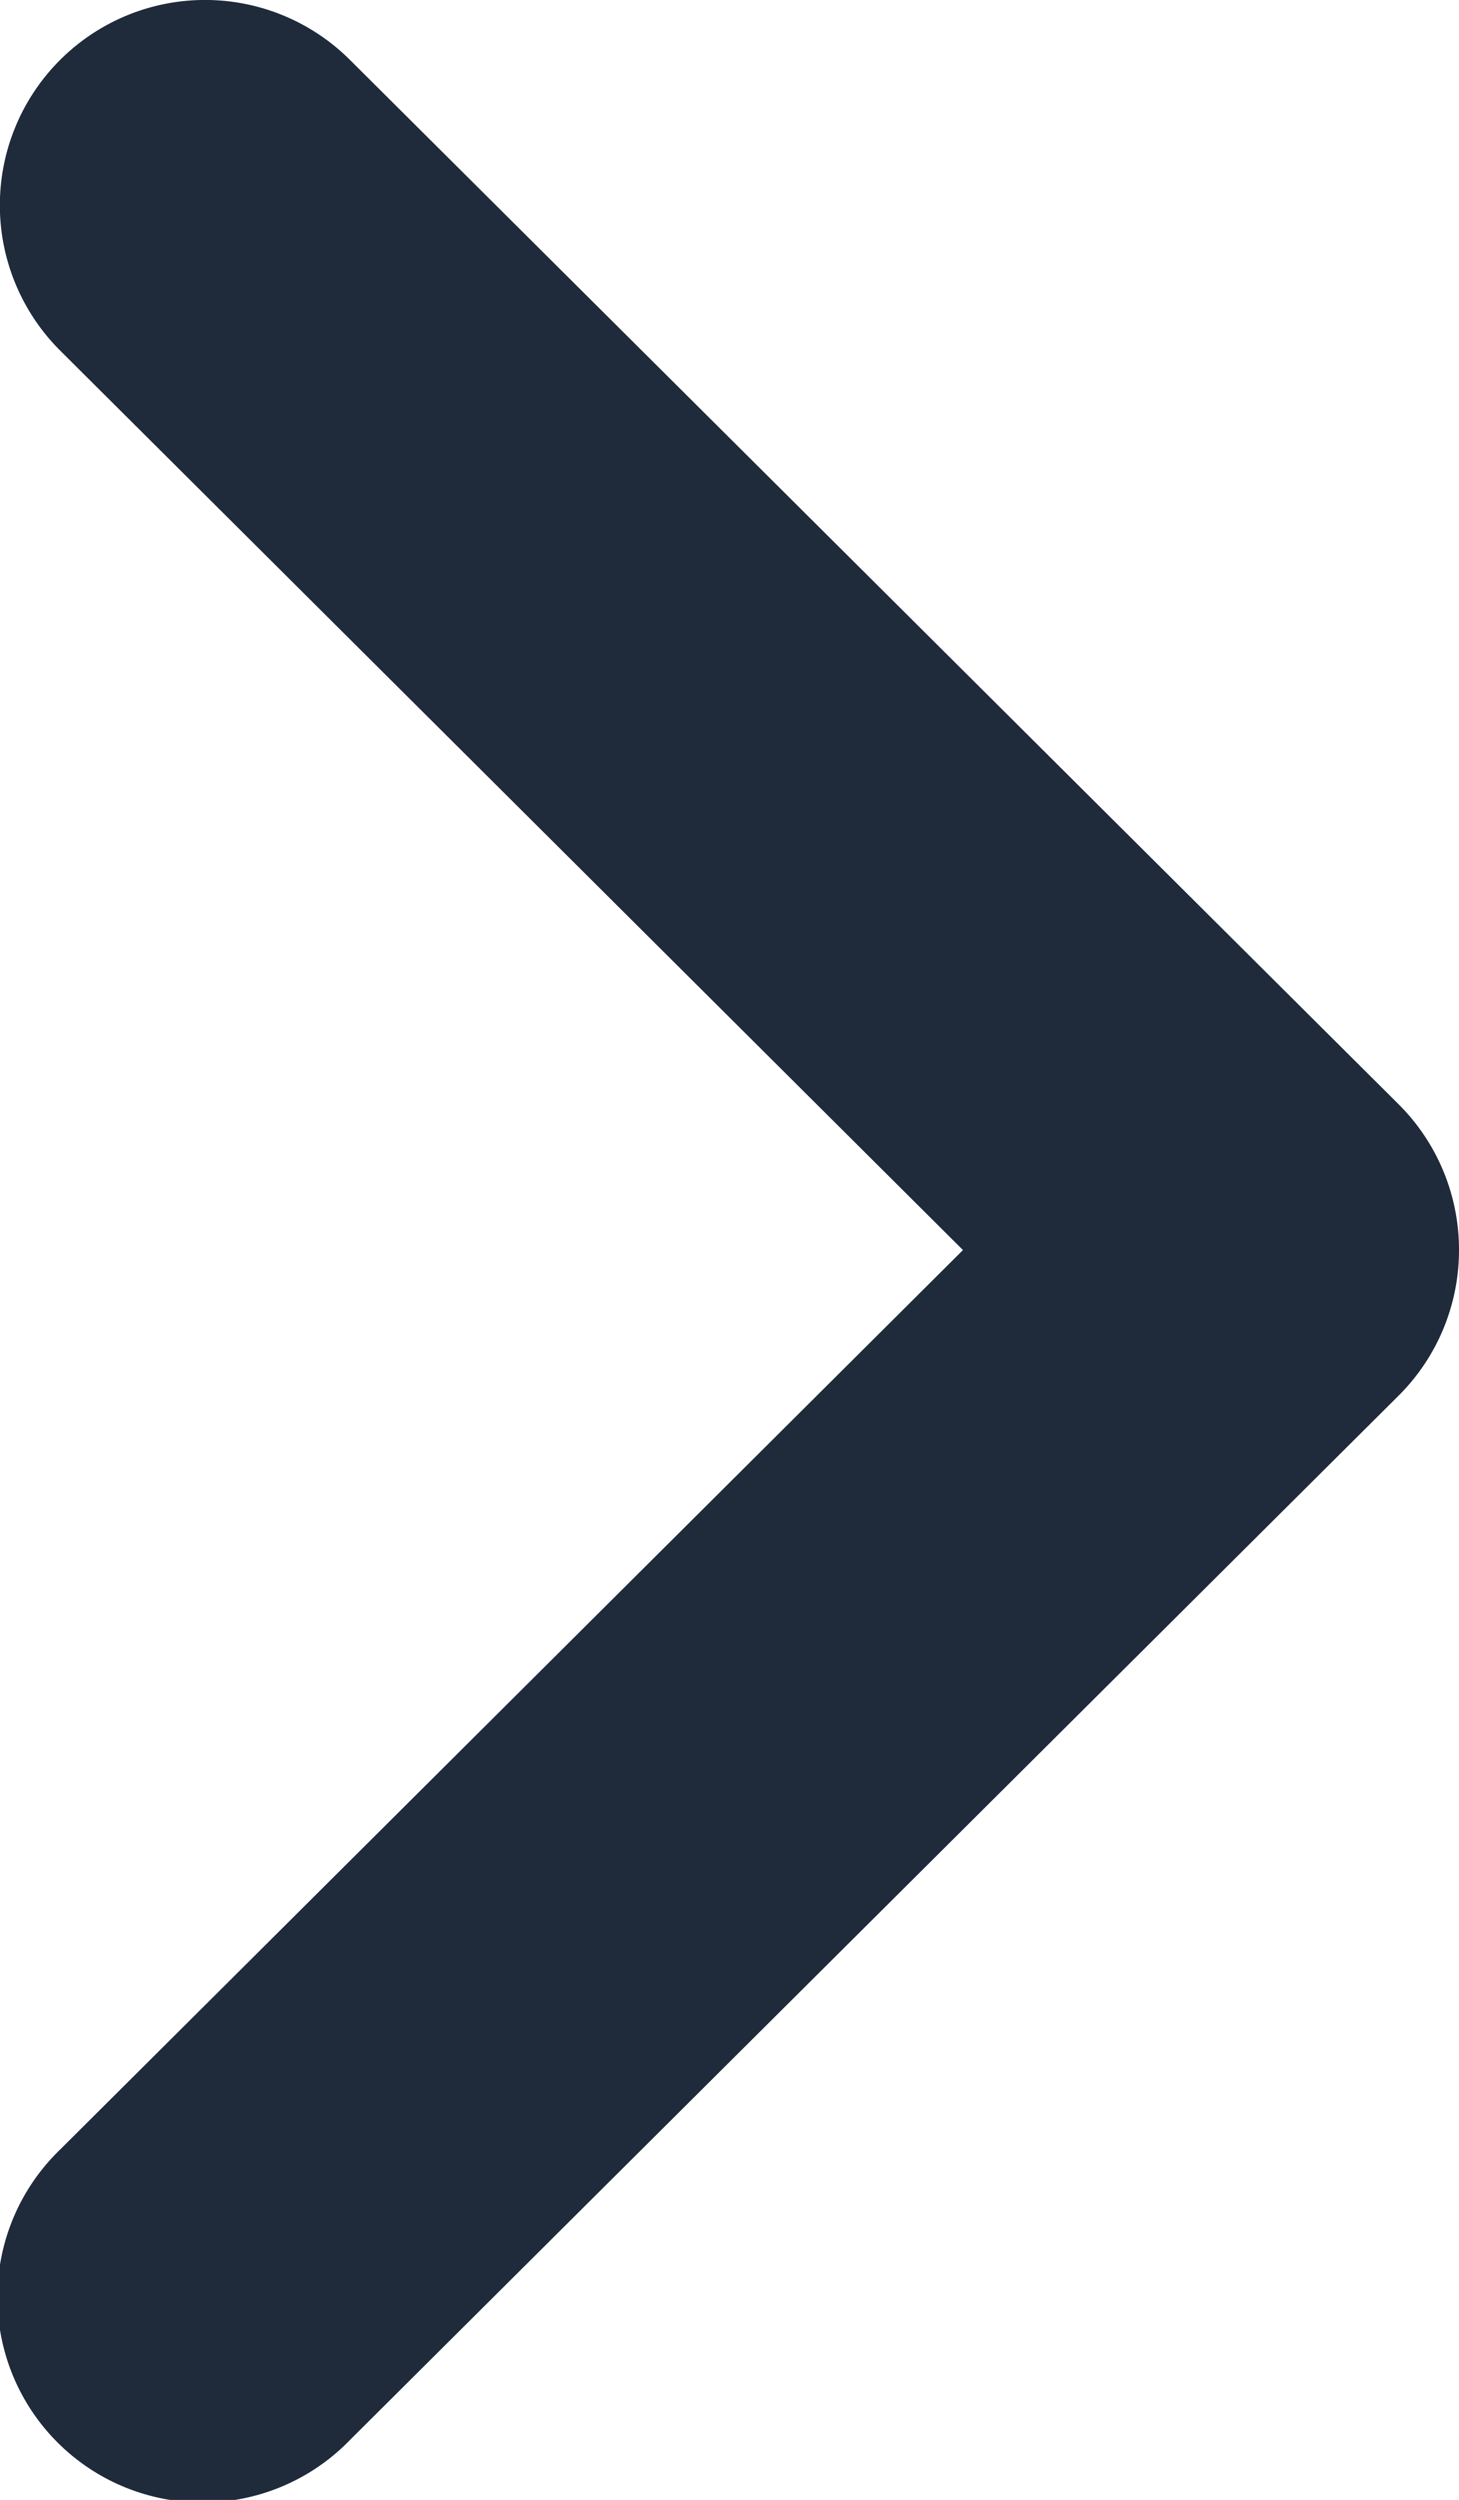
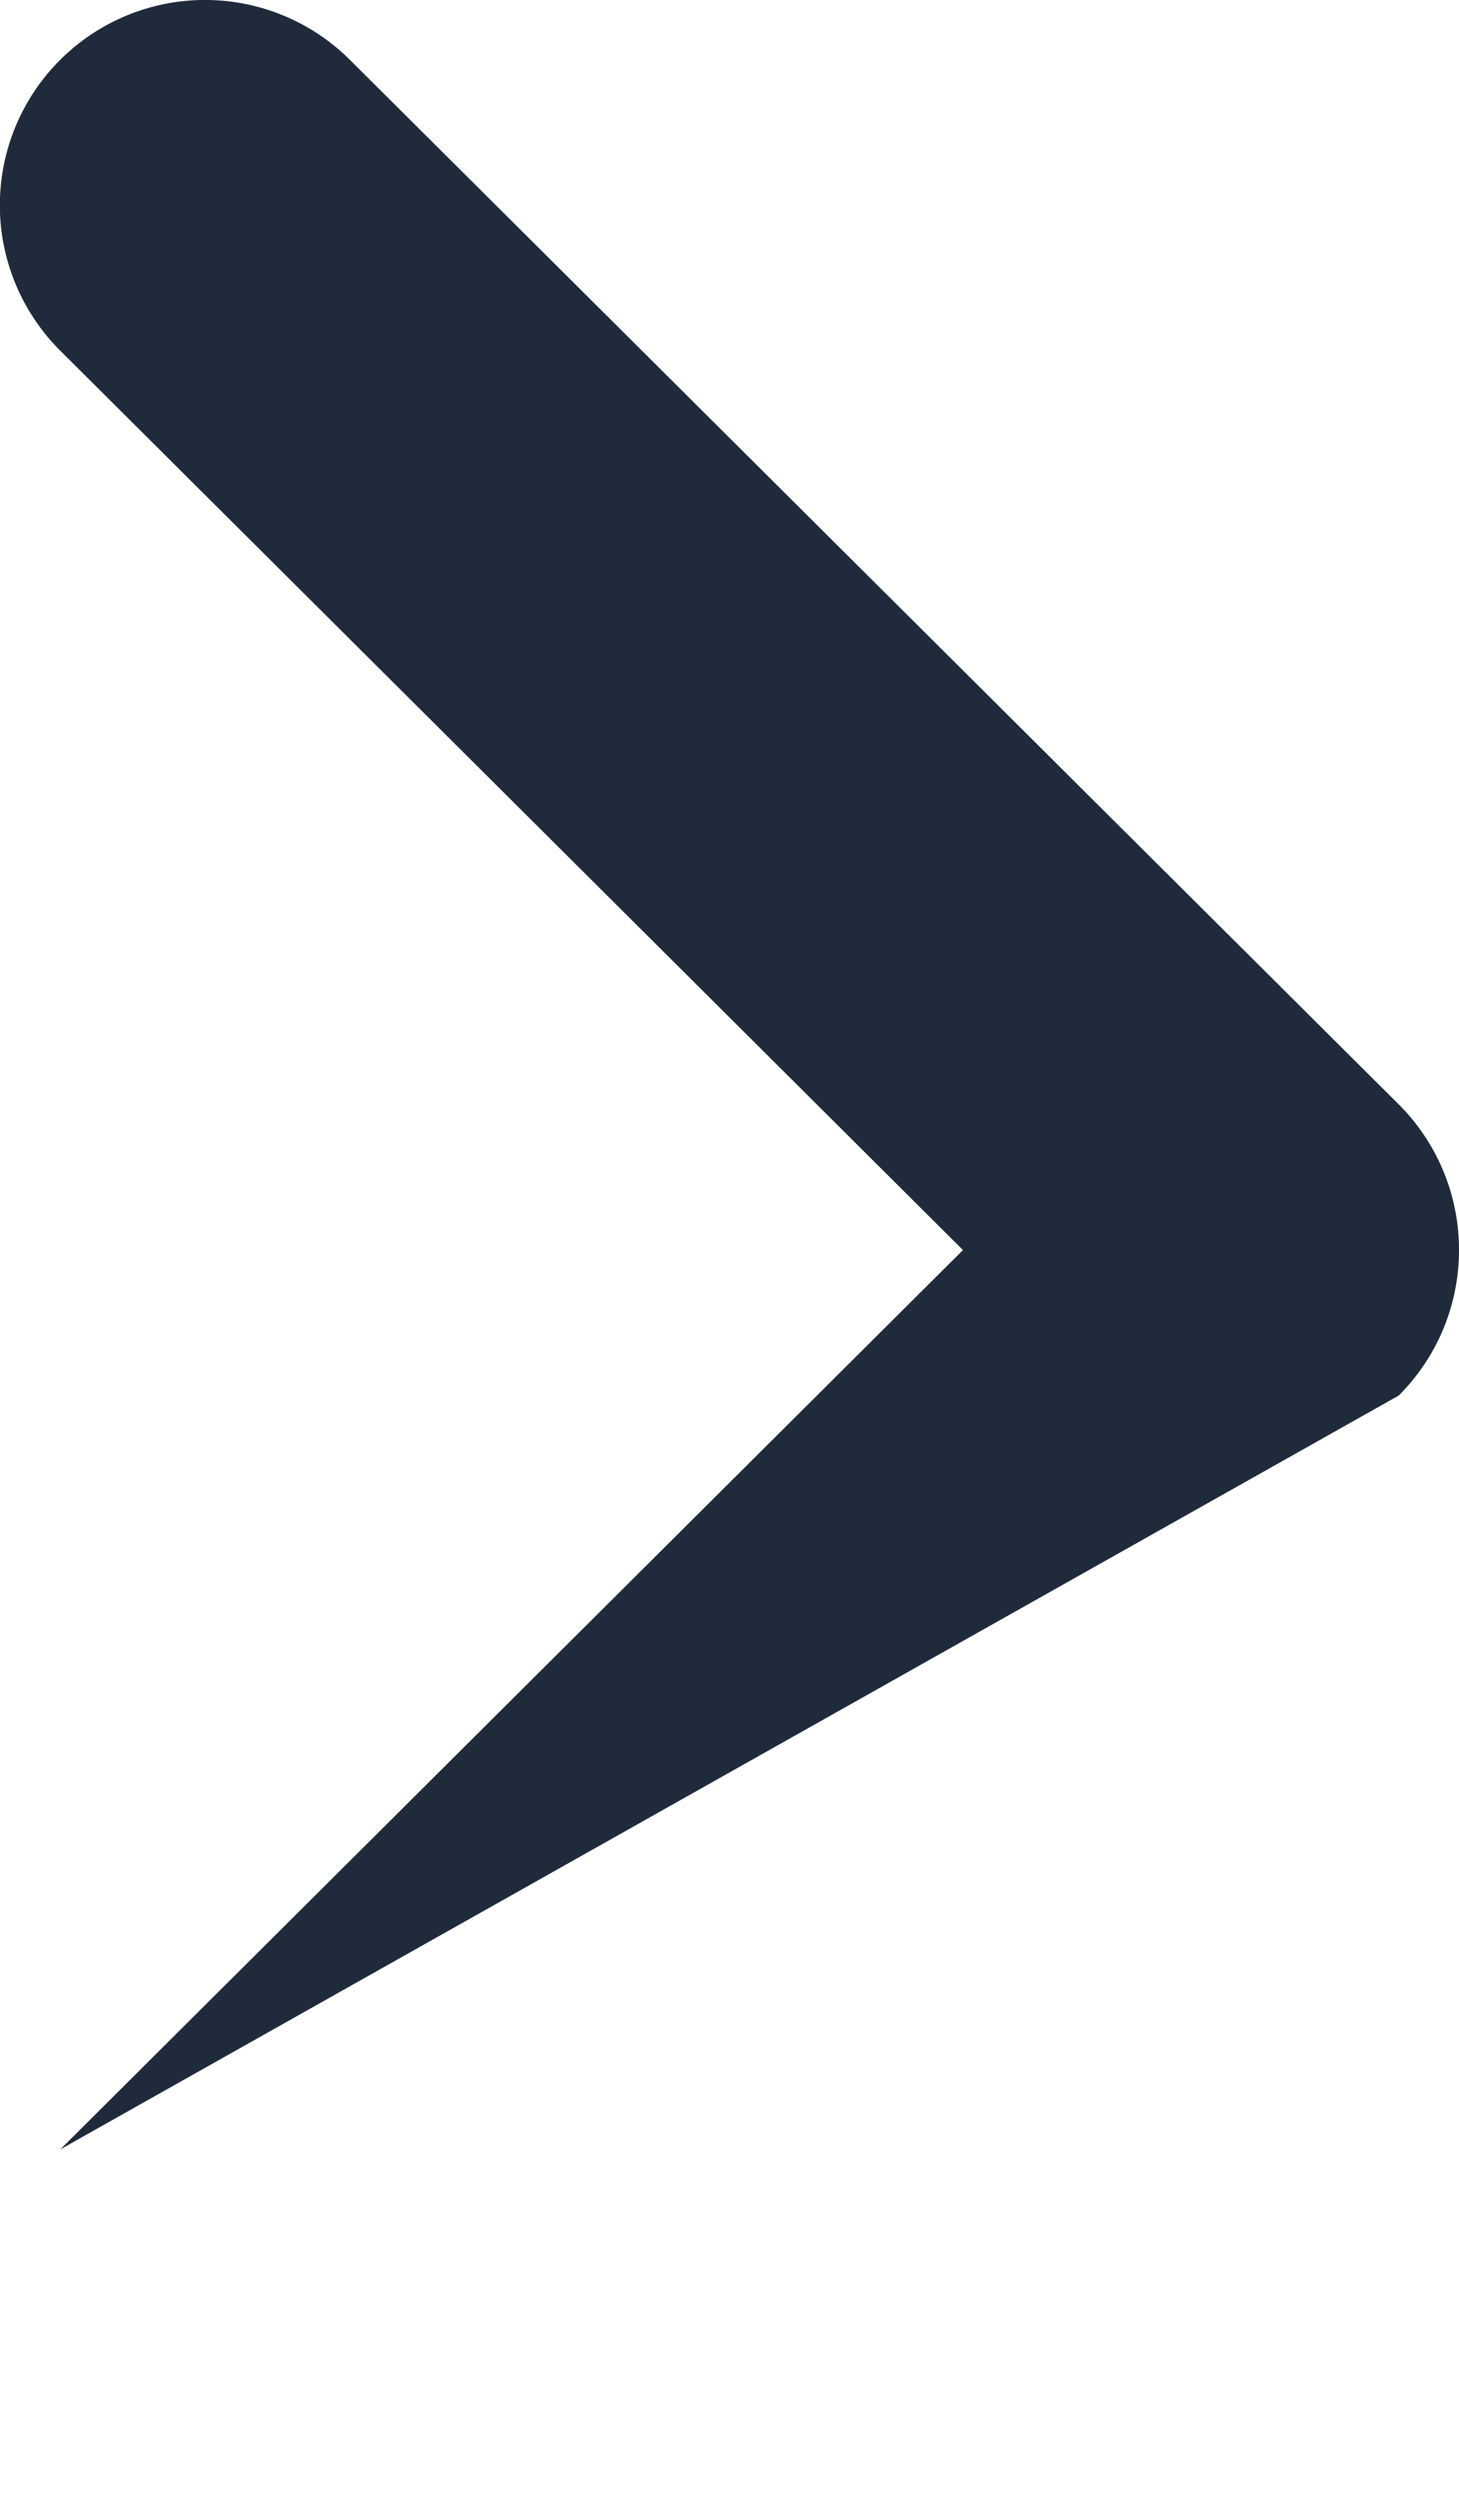
<svg xmlns="http://www.w3.org/2000/svg" width="7.112" height="12.181" viewBox="0 0 7.112 12.181">
-   <path id="Path_52" data-name="Path 52" d="M6.09,0a1,1,0,0,0-.709.294L.291,5.407A1,1,0,0,0,1.709,6.818l4.382-4.4,4.382,4.4a1,1,0,1,0,1.417-1.411L6.8.294A1,1,0,0,0,6.09,0Z" transform="translate(7.112) rotate(90)" fill="#1f2a3b" />
+   <path id="Path_52" data-name="Path 52" d="M6.09,0a1,1,0,0,0-.709.294L.291,5.407A1,1,0,0,0,1.709,6.818l4.382-4.4,4.382,4.4L6.8.294A1,1,0,0,0,6.09,0Z" transform="translate(7.112) rotate(90)" fill="#1f2a3b" />
</svg>